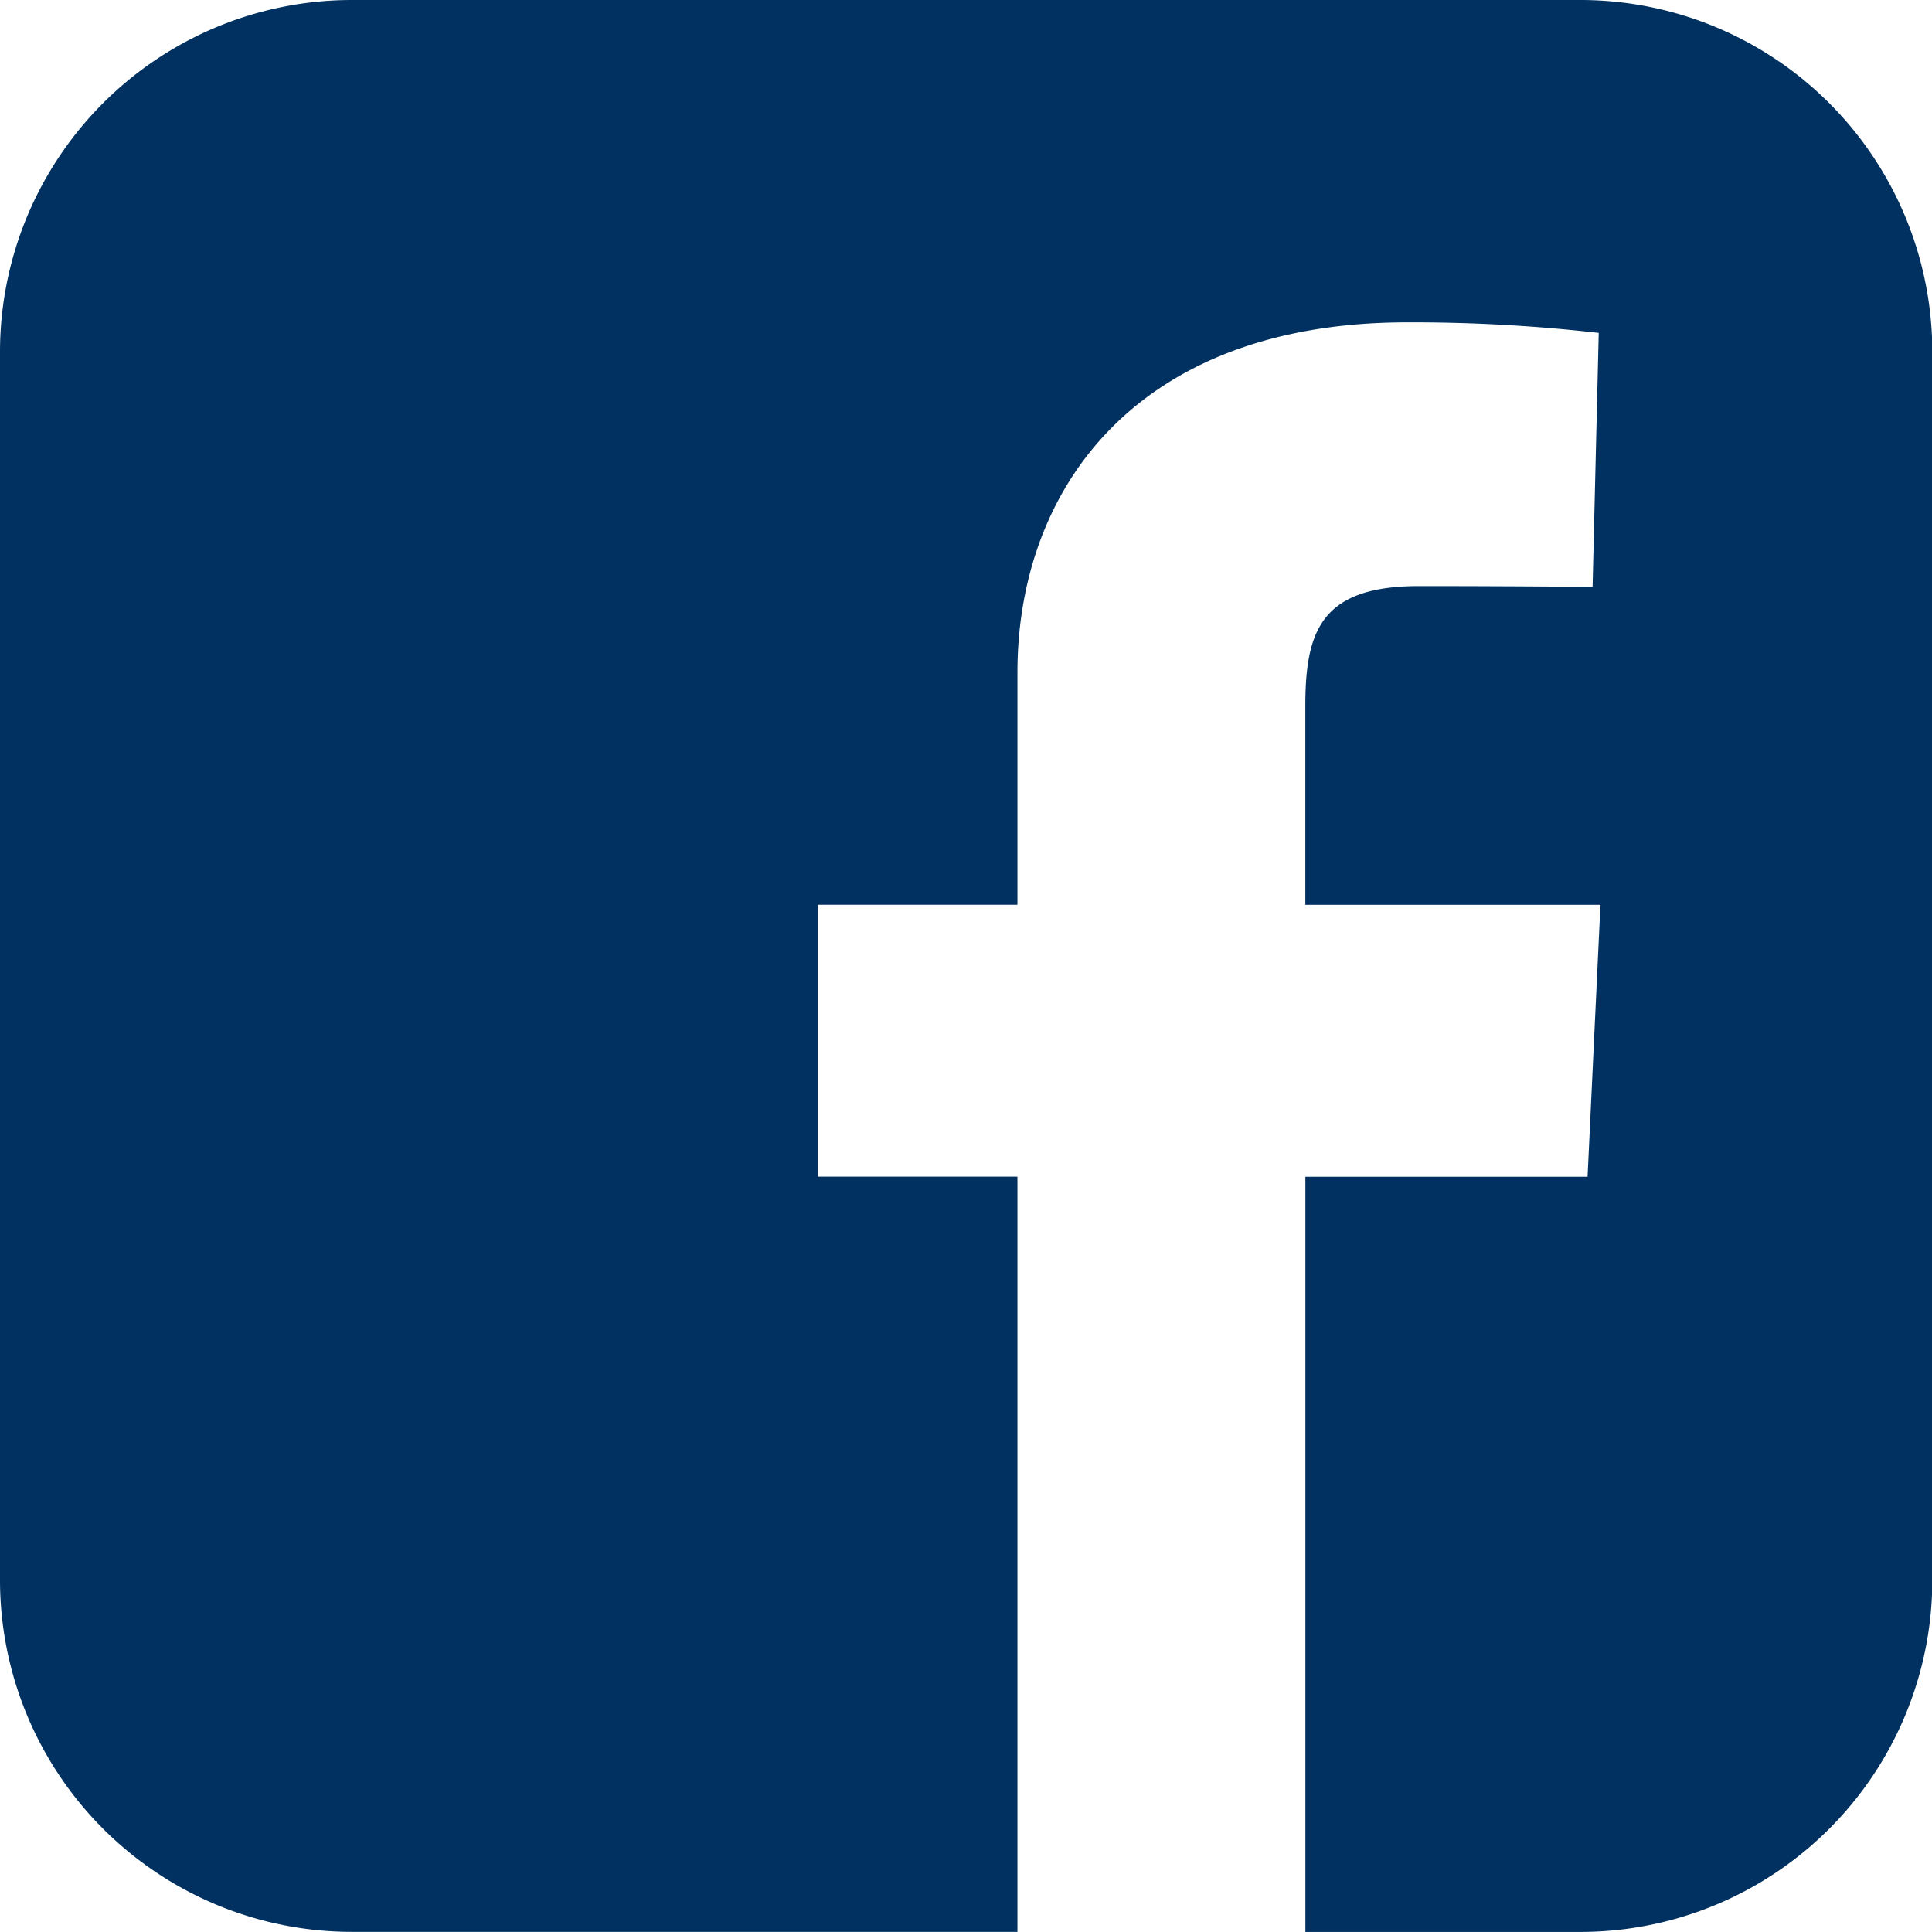
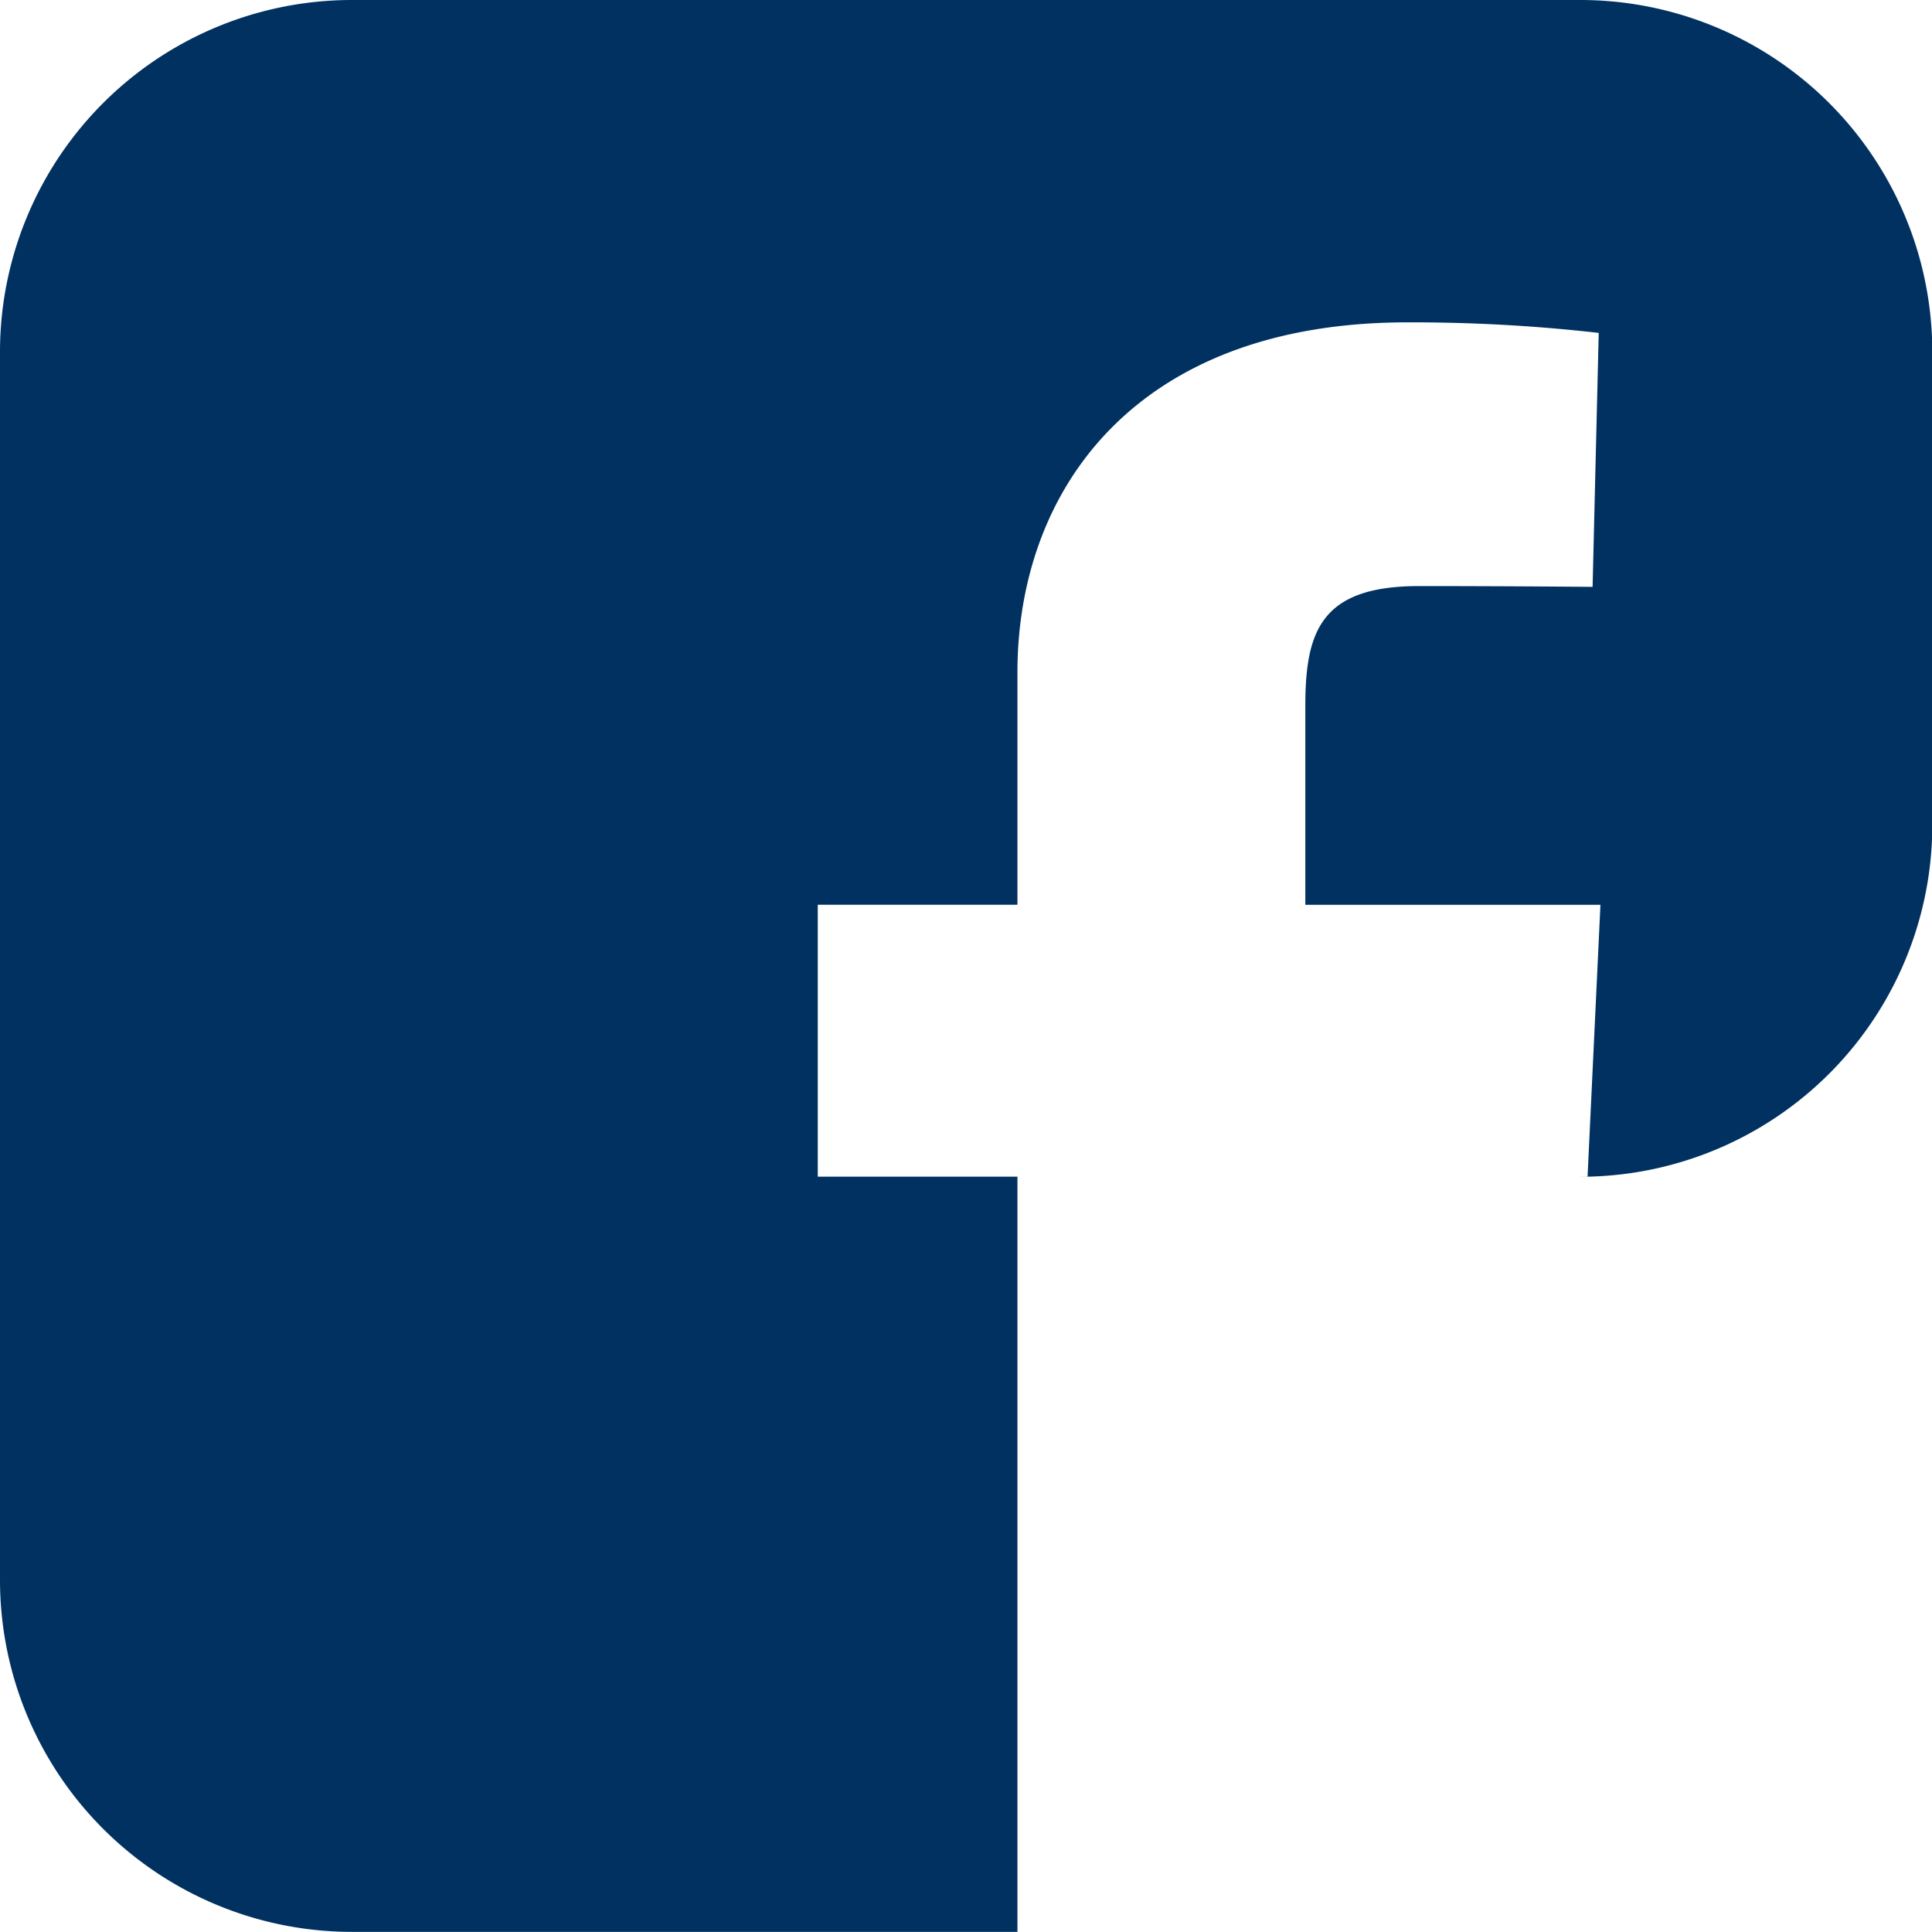
<svg xmlns="http://www.w3.org/2000/svg" width="31.495" height="31.494" viewBox="0 0 31.495 31.494">
-   <path id="facebook-rect" d="M5.75,0A5.738,5.738,0,0,0,0,5.75V25.743a5.738,5.738,0,0,0,5.75,5.75H16.586V19.182H13.331V14.749h3.255V10.962c0-2.975,1.924-5.707,6.355-5.707a26.85,26.85,0,0,1,3.121.172l-.1,4.14s-1.353-.013-2.829-.013c-1.6,0-1.854.737-1.854,1.959v3.237h4.811l-.21,4.433h-4.6V31.494h4.47a5.738,5.738,0,0,0,5.75-5.75V5.75A5.738,5.738,0,0,0,25.744,0Z" fill="#003160" />
+   <path id="facebook-rect" d="M5.75,0A5.738,5.738,0,0,0,0,5.75V25.743a5.738,5.738,0,0,0,5.75,5.75H16.586V19.182H13.331V14.749h3.255V10.962c0-2.975,1.924-5.707,6.355-5.707a26.85,26.85,0,0,1,3.121.172l-.1,4.14s-1.353-.013-2.829-.013c-1.6,0-1.854.737-1.854,1.959v3.237h4.811l-.21,4.433h-4.6h4.47a5.738,5.738,0,0,0,5.75-5.75V5.75A5.738,5.738,0,0,0,25.744,0Z" fill="#003160" />
</svg>